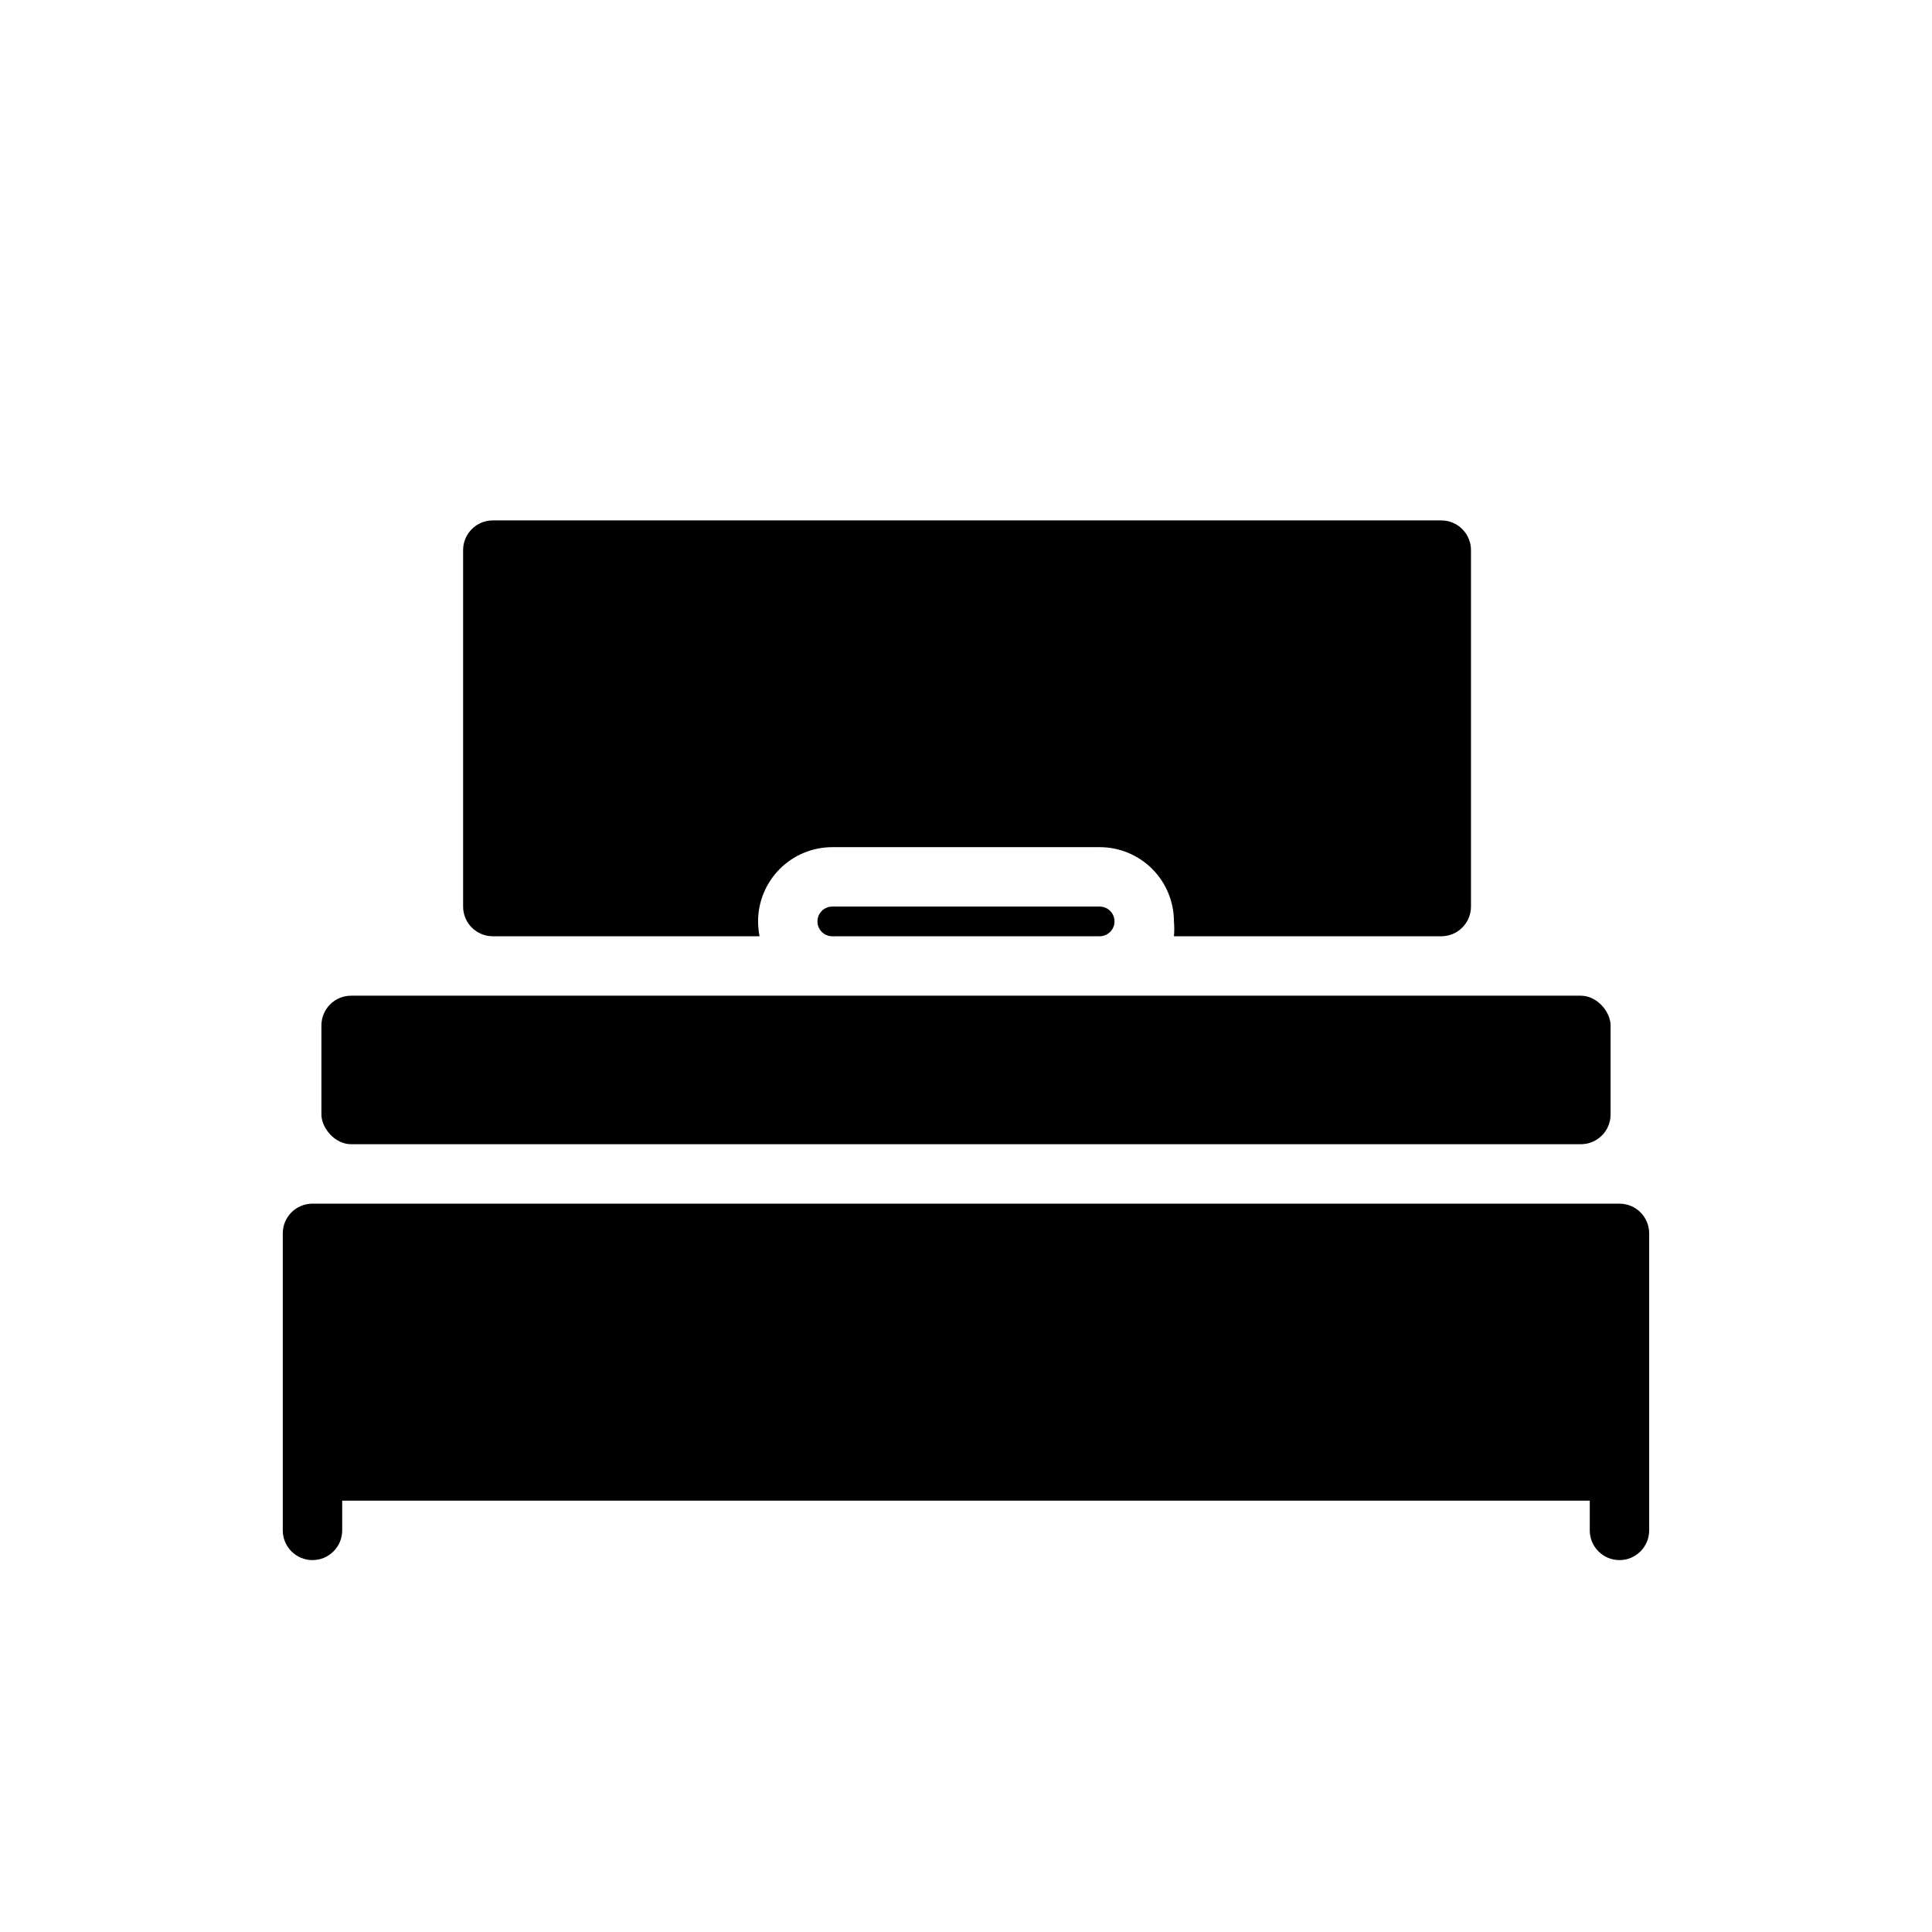
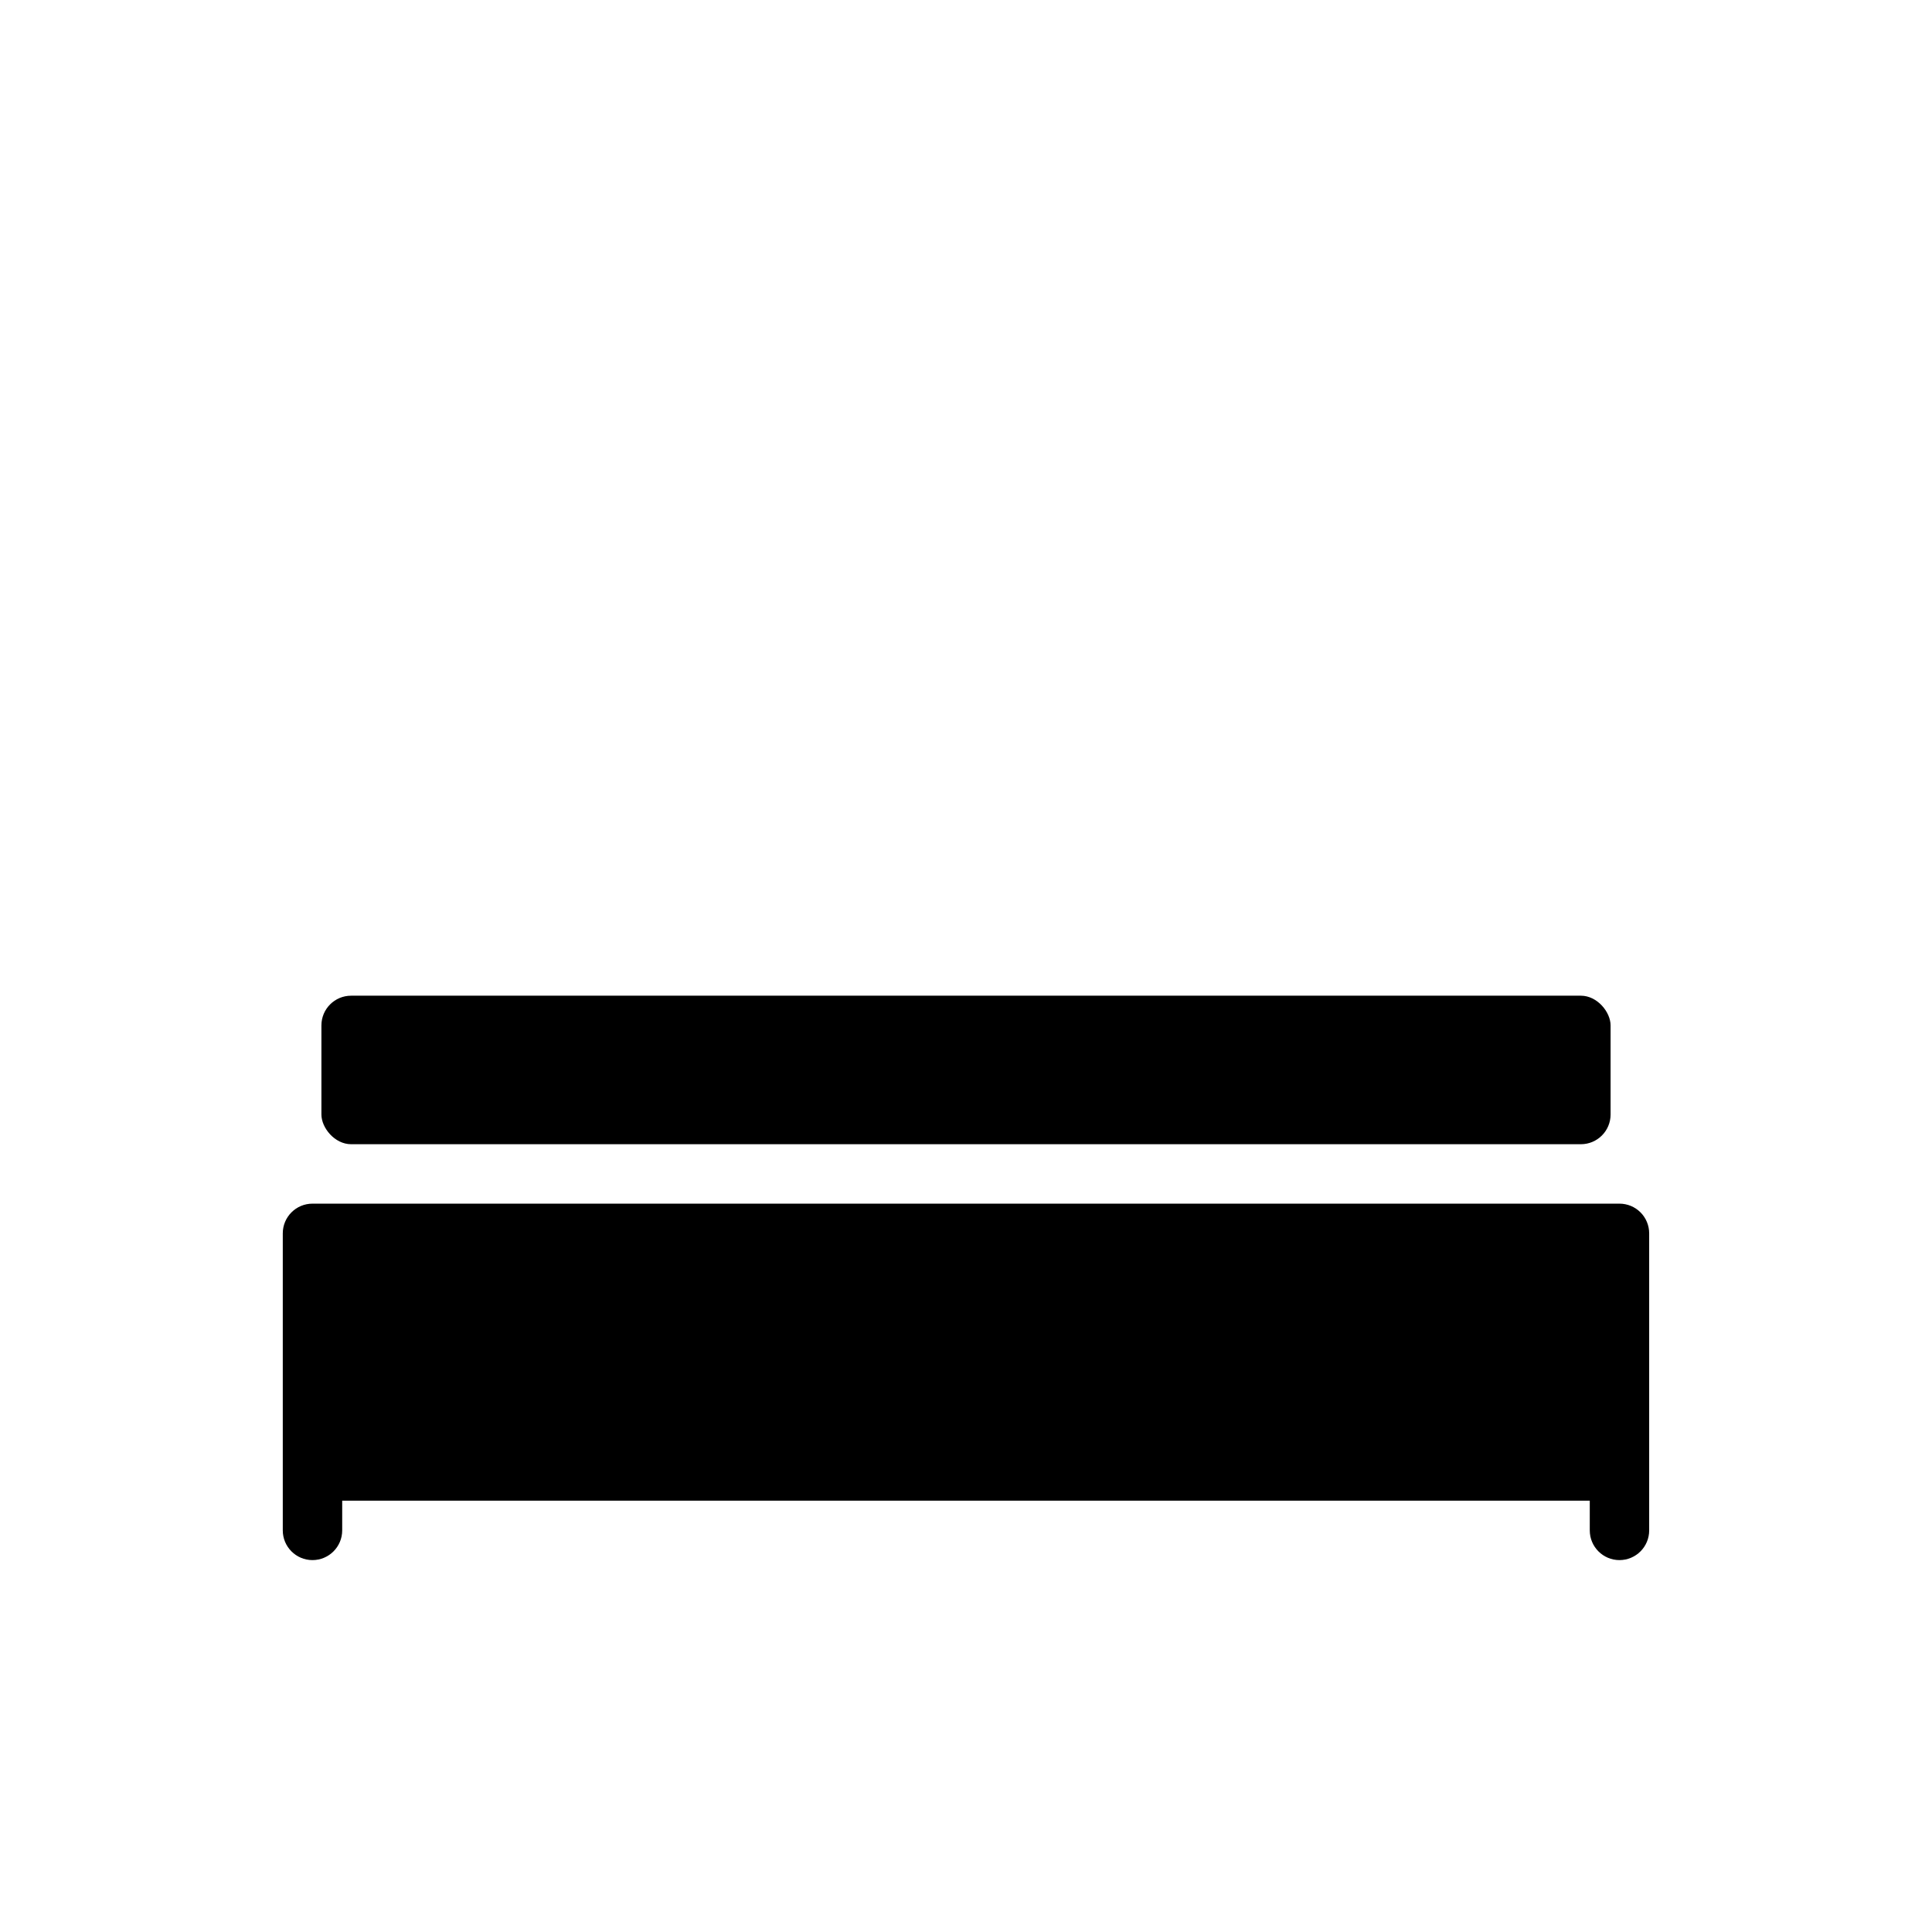
<svg xmlns="http://www.w3.org/2000/svg" fill="#000000" width="800px" height="800px" version="1.1" viewBox="144 144 512 512">
  <g>
    <path d="m573.18 462.98h-346.37c-4.348 0-7.871 3.523-7.871 7.871v78.719c0 4.348 3.523 7.871 7.871 7.871s7.875-3.523 7.875-7.871v-7.871h330.62v7.871c0 4.348 3.523 7.871 7.871 7.871s7.871-3.523 7.871-7.871v-78.719c0-2.09-0.828-4.09-2.305-5.566s-3.481-2.305-5.566-2.305z" />
    <path d="m237.05 407.87h325.9c4.348 0 7.871 4.348 7.871 7.871v23.617c0 4.348-3.523 7.871-7.871 7.871h-325.9c-4.348 0-7.871-4.348-7.871-7.871v-23.617c0-4.348 3.523-7.871 7.871-7.871z" />
-     <path d="m364.57 384.25c-2.172 0-3.938 1.762-3.938 3.938 0 2.172 1.766 3.934 3.938 3.934h70.848c2.176 0 3.938-1.762 3.938-3.934 0-2.176-1.762-3.938-3.938-3.938z" />
-     <path d="m345.29 392.12c-0.254-1.297-0.387-2.613-0.395-3.934 0-5.219 2.074-10.227 5.766-13.918 3.688-3.691 8.695-5.762 13.914-5.762h70.848c5.219 0 10.227 2.07 13.918 5.762 3.688 3.691 5.762 8.699 5.762 13.918 0.121 1.309 0.121 2.625 0 3.934h70.848c2.09 0 4.09-0.828 5.566-2.305 1.477-1.477 2.309-3.477 2.309-5.566v-94.465c0-2.086-0.832-4.09-2.309-5.566-1.477-1.477-3.477-2.305-5.566-2.305h-251.35c-4.348 0-7.871 3.523-7.871 7.871v94.465c0 2.09 0.828 4.09 2.305 5.566 1.477 1.477 3.477 2.305 5.566 2.305z" />
  </g>
</svg>